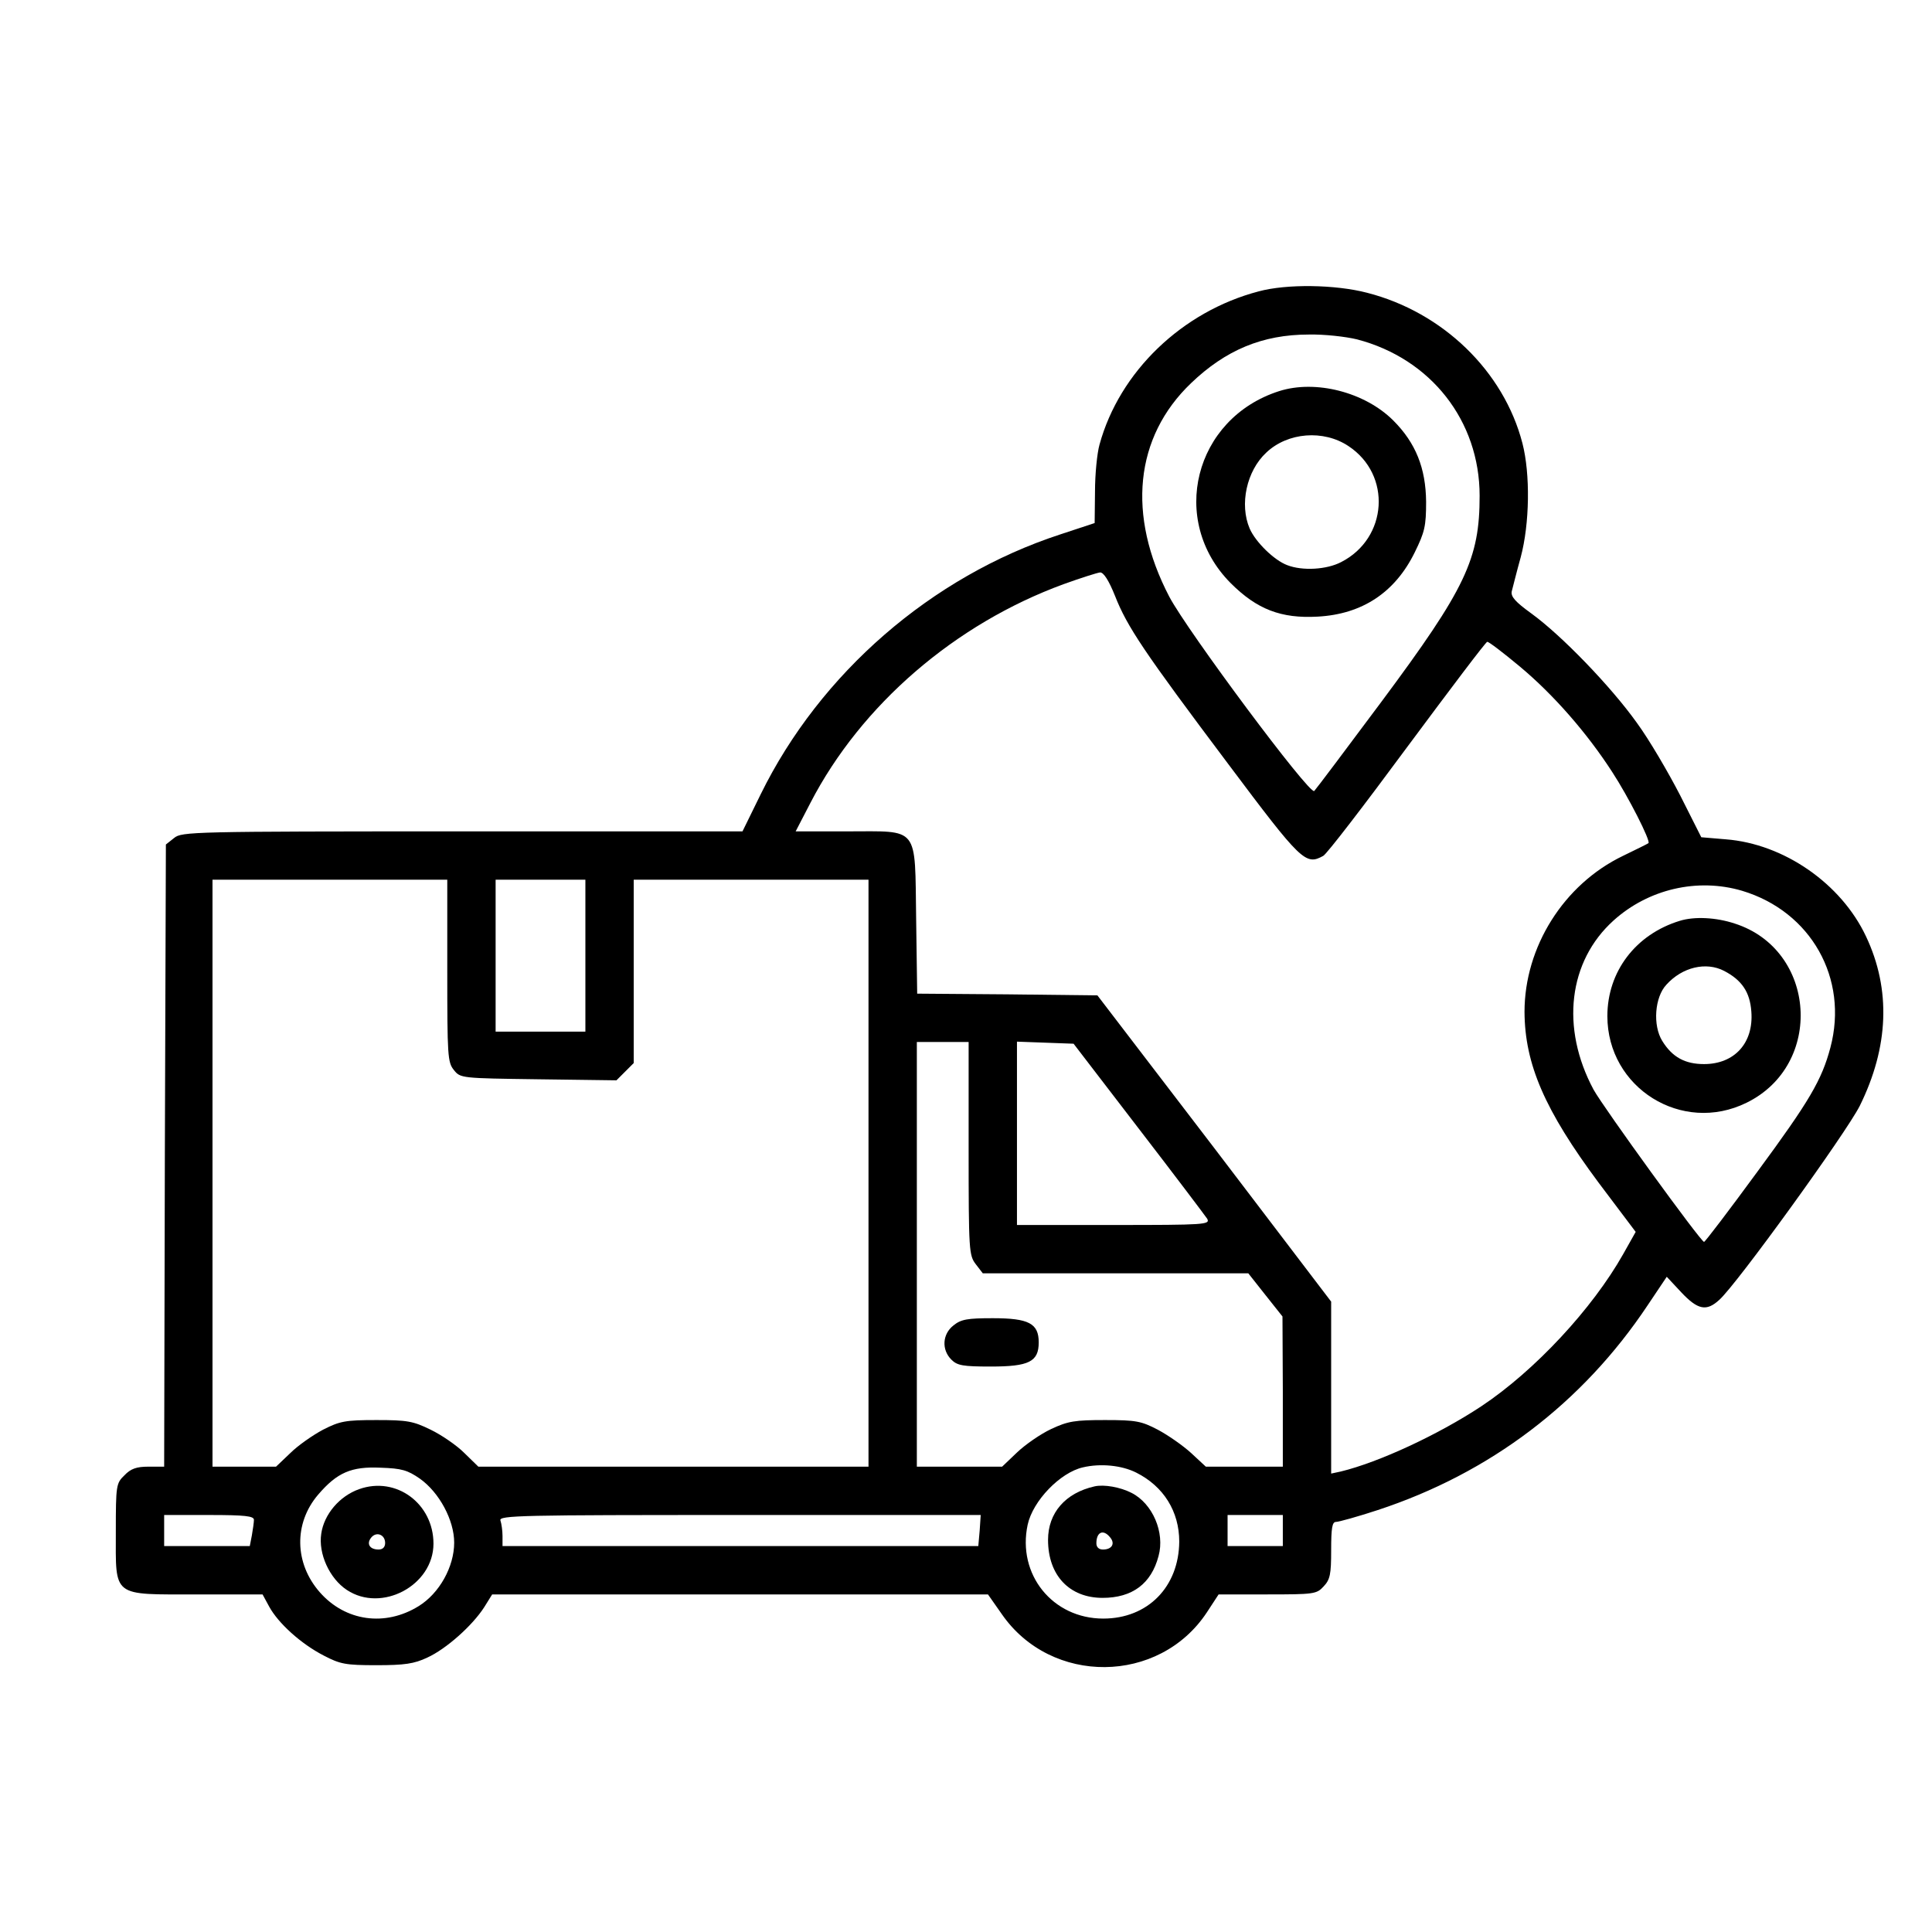
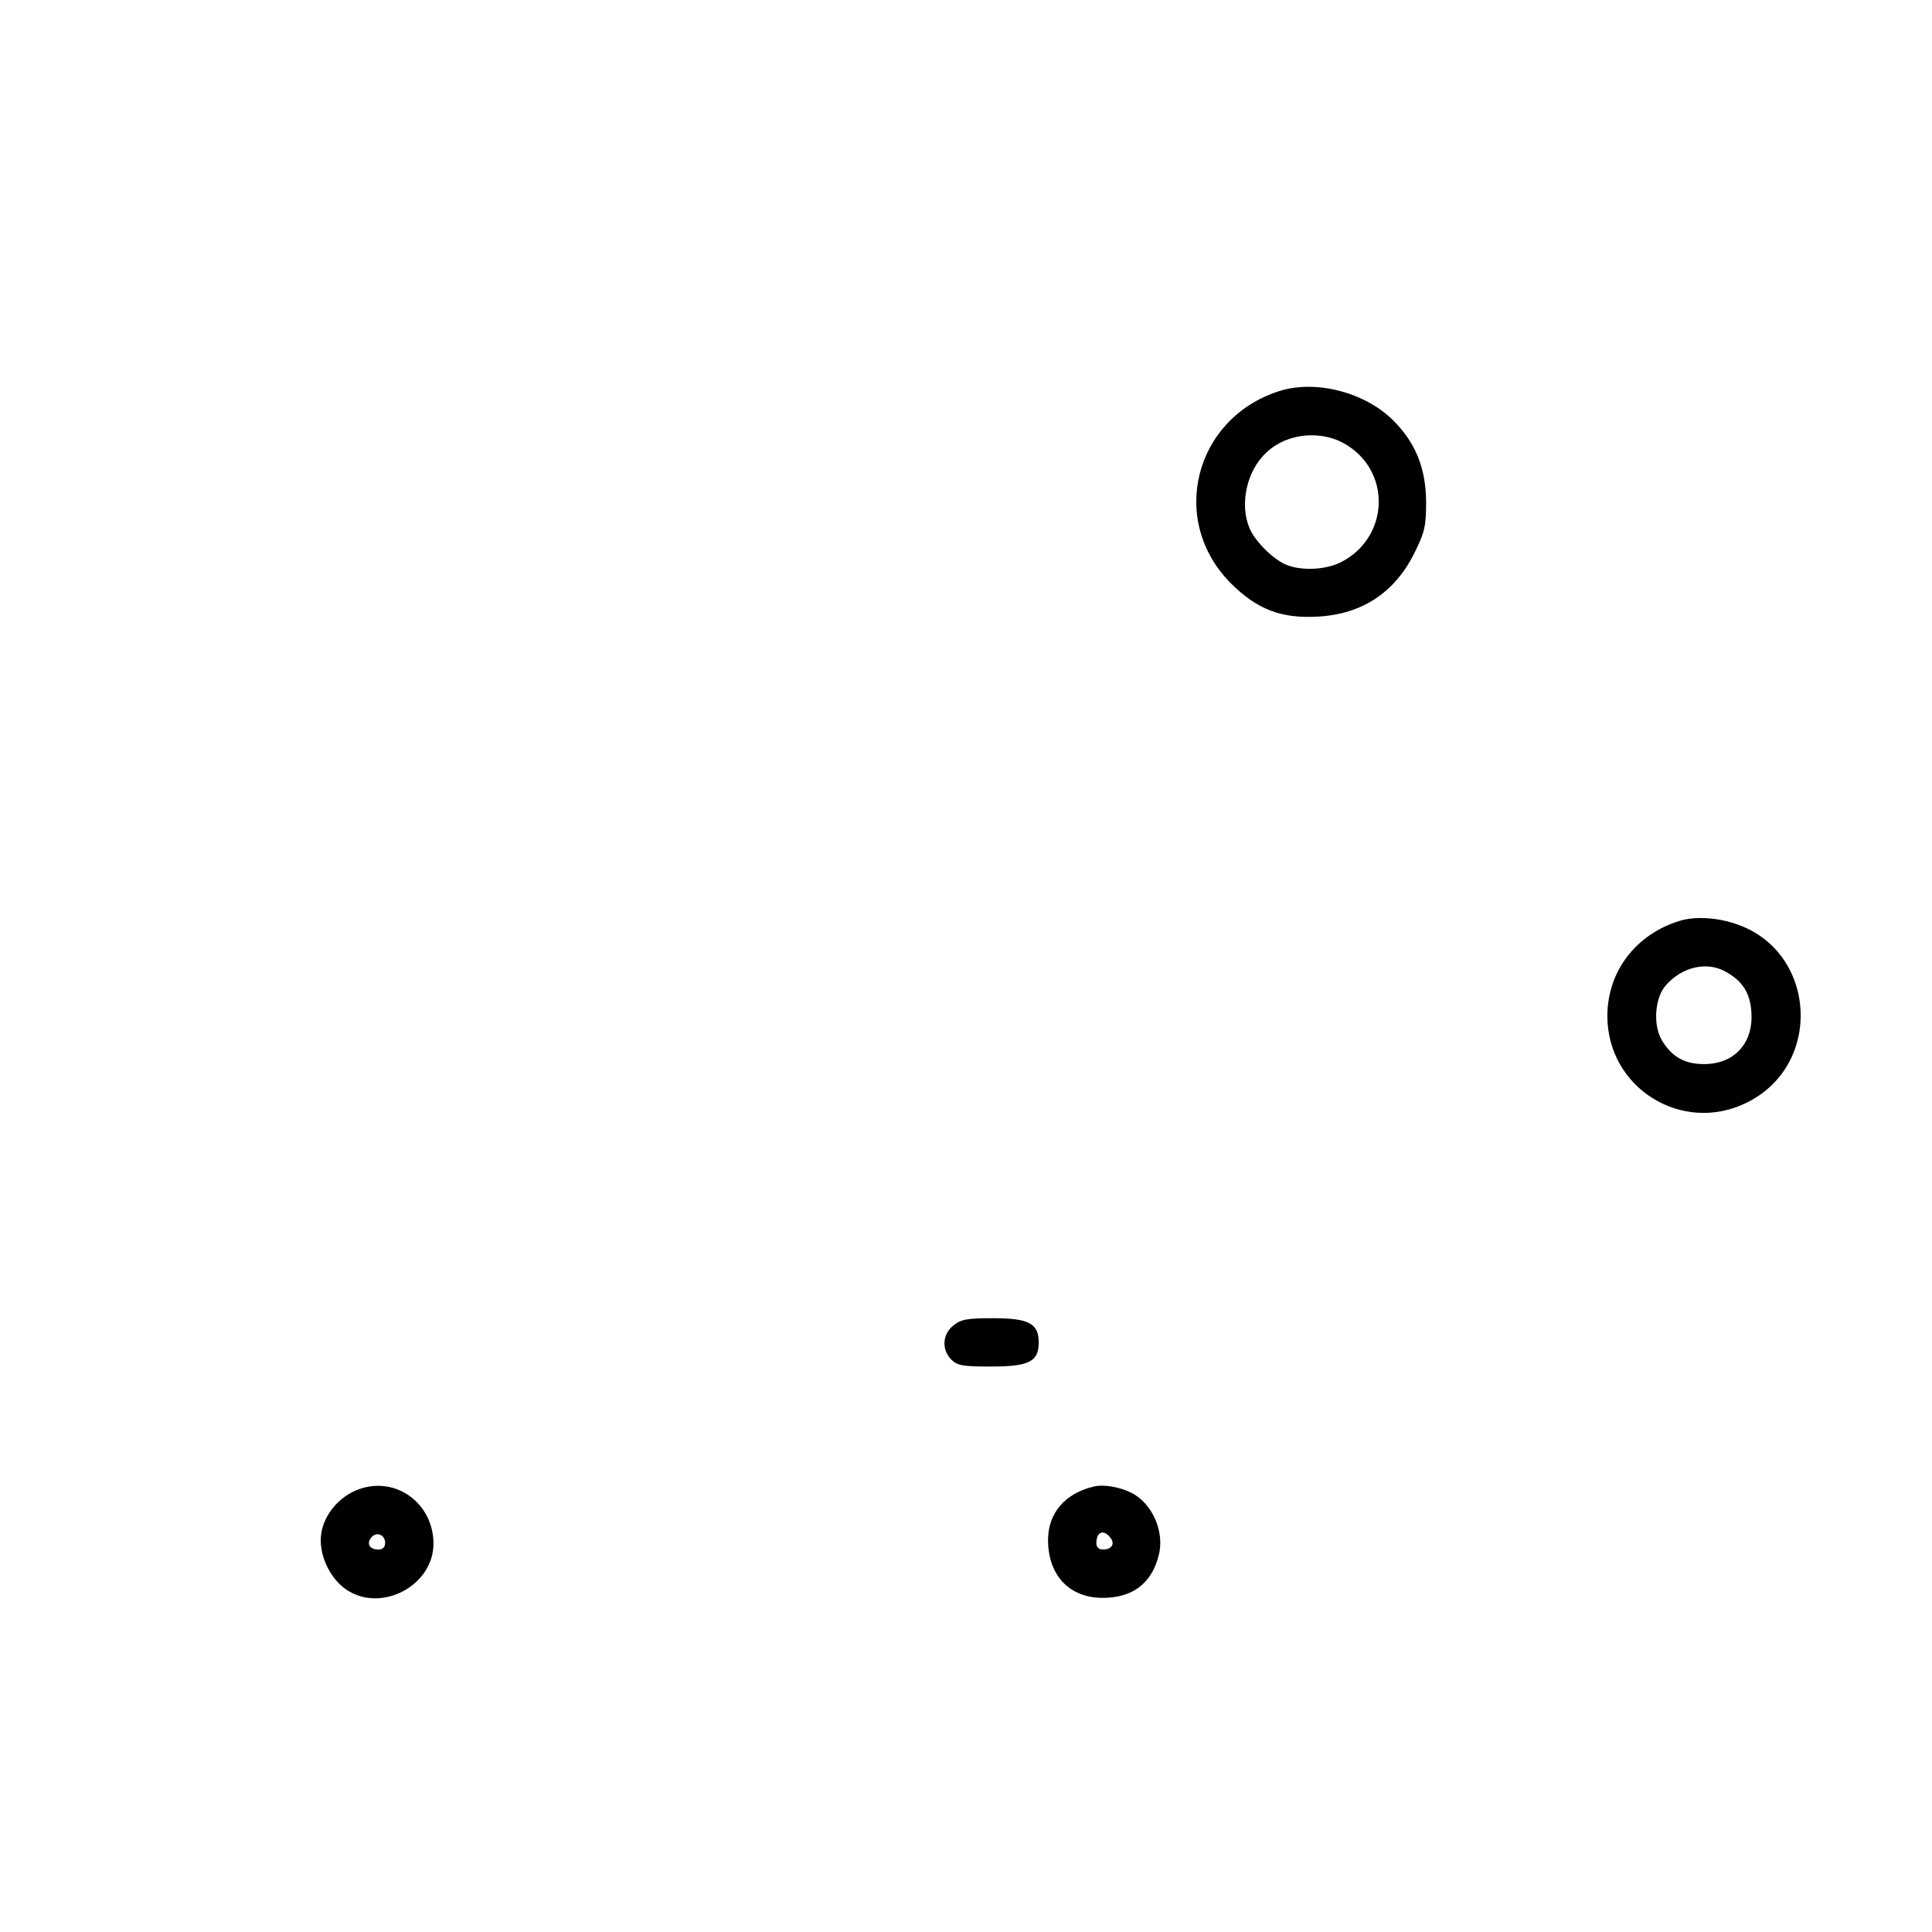
<svg xmlns="http://www.w3.org/2000/svg" width="547" height="547" viewBox="0 0 547 547" fill="none">
-   <path d="M356.358 82.498C334.755 88.168 316.963 105.177 311.294 125.901C310.609 128.345 310.023 134.308 310.023 139.195L309.925 148.091L300.15 151.317C263.687 163.243 232.211 190.614 215.397 224.828L210.216 235.385H130.938C54.298 235.385 51.464 235.483 49.313 237.243L46.967 239.1L46.674 327.176L46.478 415.252H41.981C38.658 415.252 36.996 415.839 35.236 417.696C32.89 419.945 32.793 420.531 32.793 433.63C32.793 452.399 31.522 451.421 55.862 451.421H74.338L76.195 454.843C78.737 459.535 85.189 465.4 91.641 468.724C96.333 471.168 97.799 471.461 106.597 471.461C114.515 471.461 117.252 471.07 120.967 469.31C126.343 466.867 133.772 460.219 137.096 455.038L139.344 451.421H209.532H279.719L283.629 456.993C297.608 477.228 328.205 476.935 341.695 456.505L345.019 451.421H358.802C371.999 451.421 372.781 451.324 374.736 449.173C376.593 447.218 376.886 445.752 376.886 438.909C376.886 432.555 377.18 430.893 378.255 430.893C379.037 430.893 384.316 429.427 389.986 427.569C421.853 417.11 448.051 397.266 466.527 369.504L471.903 361.488L476.009 365.887C480.701 370.872 483.145 371.361 486.762 368.037C491.65 363.736 522.638 320.822 526.548 313.1C534.759 296.481 535.443 280.156 528.307 265.102C521.269 250.146 505.042 238.904 488.619 237.634L481.679 237.047L475.716 225.219C472.392 218.767 466.918 209.383 463.399 204.593C456.067 194.329 442.088 179.861 433.584 173.702C428.989 170.379 427.719 168.912 428.012 167.446C428.305 166.371 429.38 161.972 430.553 157.769C433.095 148.286 433.291 134.21 431.042 125.51C425.763 105.079 408.461 88.363 387.053 82.889C378.06 80.543 364.276 80.347 356.358 82.498ZM384.218 96.086C405.137 101.56 418.921 119.156 418.921 140.368C418.921 158.257 415.011 166.566 391.159 198.63C381.188 212.022 372.585 223.459 372.097 223.948C370.826 225.219 336.123 178.59 331.04 168.912C319.016 145.843 321.264 123.75 337.198 108.501C346.974 99.116 357.433 94.717 370.532 94.717C374.931 94.62 380.992 95.304 384.218 96.086ZM315.693 168.717C319.114 177.417 323.806 184.455 347.756 216.323C368.48 243.988 369.653 245.063 374.638 242.326C375.616 241.837 386.271 227.956 398.392 211.533C410.514 195.208 420.68 181.718 421.071 181.718C421.462 181.621 425.666 184.846 430.358 188.757C439.84 196.675 449.322 207.525 456.458 218.571C461.053 225.61 467.407 238.122 466.722 238.709C466.527 238.904 463.301 240.468 459.489 242.326C442.675 250.439 431.629 268.133 431.629 286.51C431.726 301.271 437.298 314.273 452.646 334.899L463.105 348.78L459.586 355.036C450.886 370.481 434.561 388.077 419.409 398.145C407.288 406.161 390.474 413.982 379.624 416.621L376.886 417.208V392.867V368.526L343.846 325.123L310.707 281.818L285.193 281.525L259.68 281.33L259.386 260.215C258.995 233.528 260.462 235.385 239.835 235.385H225.27L229.474 227.272C243.843 199.509 270.432 176.635 301.127 165.393C306.015 163.634 310.609 162.167 311.489 162.07C312.467 162.07 313.933 164.318 315.693 168.717ZM126.636 274.878C126.636 298.827 126.734 300.783 128.494 302.933C130.351 305.279 130.547 305.279 152.443 305.573L174.536 305.866L176.98 303.422L179.424 300.978V274.976V249.071H212.66H245.896V332.162V415.252H190.665H135.434L131.426 411.342C129.276 409.192 124.975 406.259 121.944 404.793C116.959 402.349 115.297 402.056 106.597 402.056C97.799 402.056 96.235 402.349 91.445 404.793C88.512 406.357 84.309 409.289 82.158 411.44L78.15 415.252H69.157H60.164V332.162V249.071H93.4H126.636V274.878ZM165.738 270.577V292.082H153.03H140.322V270.577V249.071H153.03H165.738V270.577ZM493.214 252.199C512.764 258.064 523.42 277.028 518.239 296.579C515.795 305.768 512.373 311.633 497.613 331.673C489.597 342.621 482.754 351.615 482.461 351.615C481.483 351.517 453.917 313.491 451.179 308.505C441.795 291.007 444.043 272.141 456.849 260.606C466.722 251.71 480.603 248.484 493.214 252.199ZM274.245 325.221C274.245 354.254 274.343 355.427 276.298 357.969L278.253 360.51H315.79H353.426L358.215 366.571L363.103 372.729L363.201 393.942V415.252H352.35H341.402L337.296 411.44C334.95 409.289 330.747 406.357 327.814 404.793C323.122 402.349 321.656 402.056 312.858 402.056C304.353 402.056 302.398 402.349 297.608 404.597C294.675 405.966 290.276 408.996 287.93 411.245L283.727 415.252H271.605H259.582V355.134V295.015H266.913H274.245V325.221ZM322.34 319.454C332.506 332.65 341.206 344.185 341.793 345.065C342.673 346.727 341.206 346.825 315.302 346.825H287.93V320.92V294.917L295.946 295.211L303.962 295.504L322.34 319.454ZM321.656 416.914C329.476 420.824 333.875 427.96 333.875 436.465C333.777 449.271 324.979 458.264 312.369 458.264C297.999 458.264 287.93 445.752 290.961 431.675C292.427 424.93 300.15 416.914 306.601 415.448C311.587 414.275 317.55 414.861 321.656 416.914ZM118.914 418.674C124.388 422.584 128.591 430.404 128.591 436.758C128.591 443.601 124.388 451.128 118.523 454.745C109.041 460.61 97.799 459.046 90.565 450.835C83.331 442.624 83.136 431.284 90.076 423.17C95.453 416.914 99.461 415.155 107.77 415.546C113.733 415.741 115.395 416.23 118.914 418.674ZM71.894 430.307C71.894 430.991 71.601 433.044 71.308 434.705L70.721 437.736H58.6H46.478V433.337V428.938H59.186C69.353 428.938 71.894 429.231 71.894 430.307ZM277.373 433.337L276.982 437.736H209.629H142.277V434.901C142.277 433.337 141.984 431.382 141.691 430.502C141.104 429.036 147.556 428.938 209.434 428.938H277.666L277.373 433.337ZM363.201 433.337V437.736H355.381H347.56V433.337V428.938H355.381H363.201V433.337Z" fill="black" />
  <path d="M362.126 110.749C338.079 118.472 330.845 147.407 348.441 165.1C355.87 172.529 362.713 175.169 373.075 174.582C385.685 173.898 394.971 167.74 400.543 156.4C403.378 150.633 403.769 148.971 403.769 142.03C403.672 132.548 400.837 125.412 394.483 119.058C386.467 111.042 372.488 107.425 362.126 110.749ZM381.775 126.292C394.092 134.405 392.919 152.392 379.722 159.137C375.616 161.288 368.773 161.679 364.472 160.017C360.758 158.648 355.479 153.467 353.817 149.655C350.884 142.812 352.937 133.33 358.509 128.149C364.57 122.382 374.736 121.6 381.775 126.292Z" fill="black" />
  <path d="M475.616 260.703C463.104 264.516 455.088 275.073 455.088 287.684C455.088 308.016 476.203 321.213 494.483 312.22C516.477 301.467 514.327 268.915 491.159 261.485C485.88 259.726 479.722 259.433 475.616 260.703ZM488.129 274.878C493.212 277.517 495.46 280.939 495.851 286.413C496.536 295.308 491.061 301.271 482.459 301.271C477.083 301.271 473.466 299.316 470.631 294.722C467.894 290.323 468.48 282.307 471.804 278.788C476.3 273.802 483.046 272.238 488.129 274.878Z" fill="black" />
  <path d="M269.944 375.271C266.816 377.715 266.522 382.114 269.357 384.949C271.019 386.611 272.583 386.904 280.501 386.904C291.352 386.904 294.089 385.535 294.089 380.061C294.089 374.685 291.254 373.218 281.088 373.218C273.952 373.218 272.094 373.512 269.944 375.271Z" fill="black" />
  <path d="M309.925 420.824C301.616 422.682 296.729 428.351 296.729 435.976C296.729 446.045 302.789 452.399 312.174 452.399C320.58 452.399 325.957 448.391 328.01 440.571C329.867 433.923 326.348 425.712 320.385 422.682C317.159 421.02 312.565 420.238 309.925 420.824ZM314.324 435.292C315.791 437.052 314.813 438.713 312.271 438.713C311.098 438.713 310.414 438.029 310.414 436.954C310.414 433.728 312.369 432.848 314.324 435.292Z" fill="black" />
  <path d="M101.71 421.606C96.138 423.561 91.739 428.742 90.957 434.217C90.077 439.886 93.303 446.925 98.191 450.151C108.064 456.7 122.727 448.88 122.727 437.052C122.727 425.712 112.17 417.892 101.71 421.606ZM109.042 436.856C109.042 438.029 108.357 438.713 107.184 438.713C104.643 438.713 103.665 437.052 105.131 435.292C106.598 433.532 109.042 434.51 109.042 436.856Z" fill="black" />
</svg>